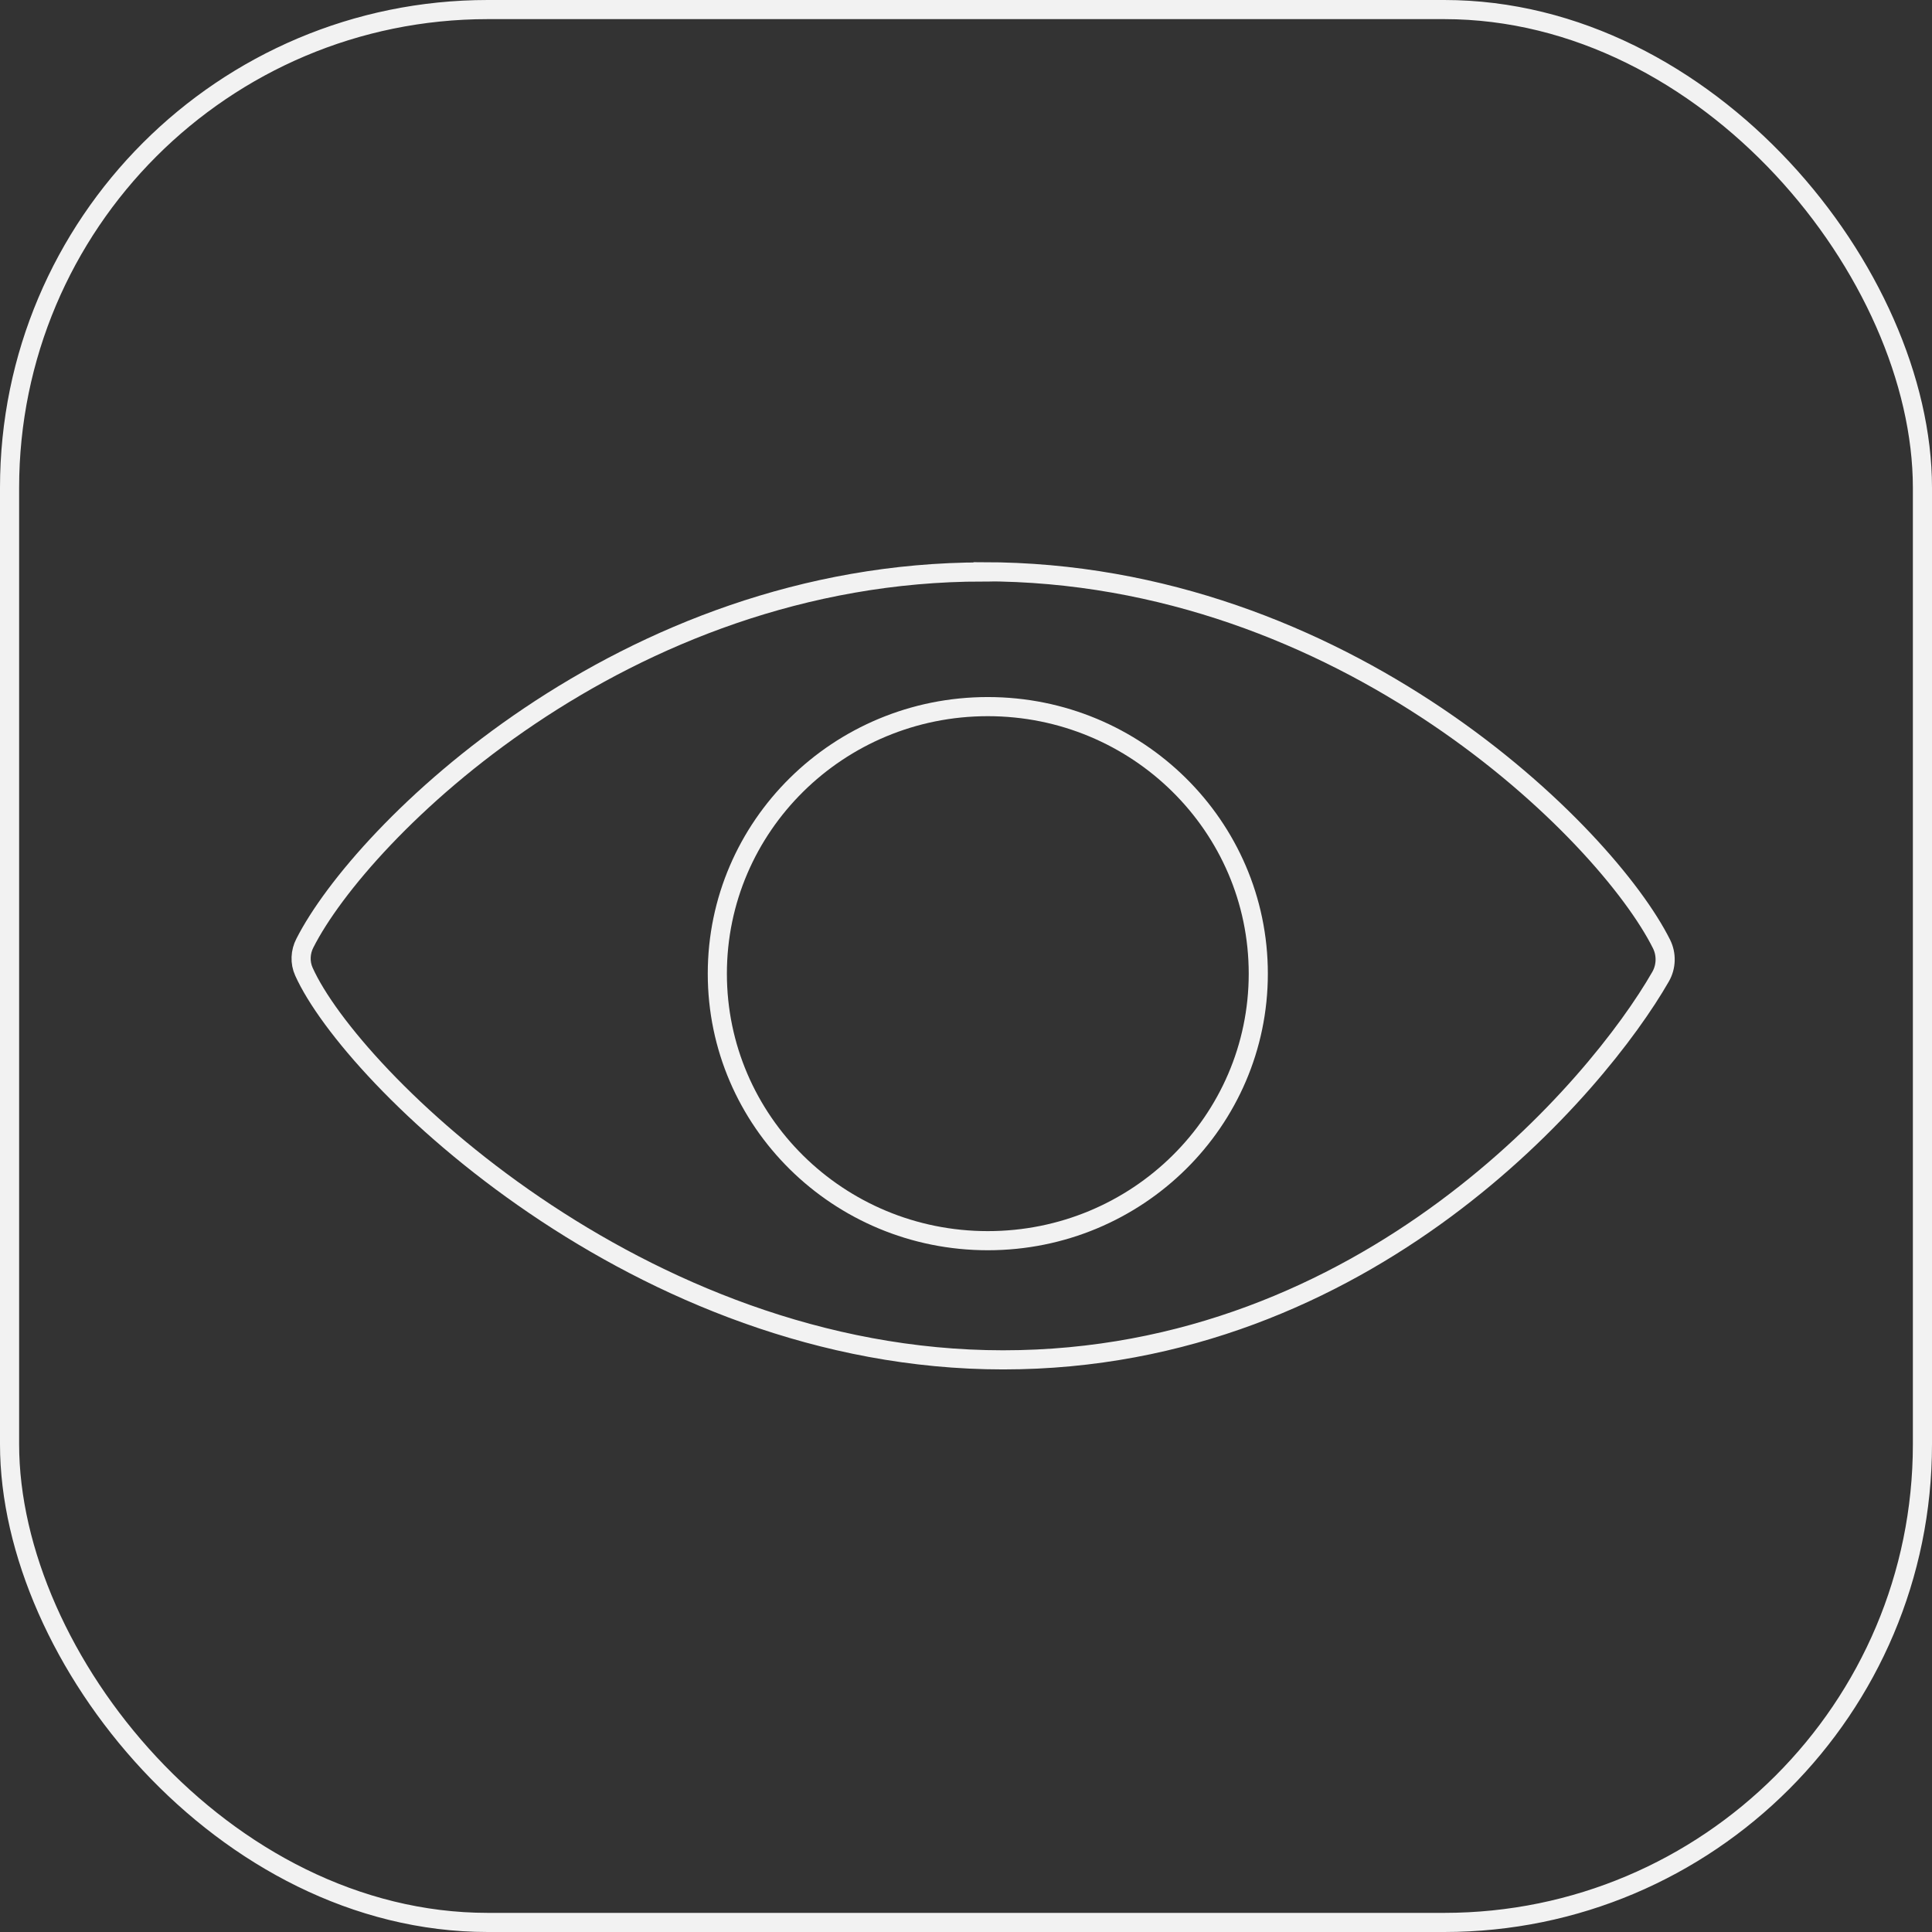
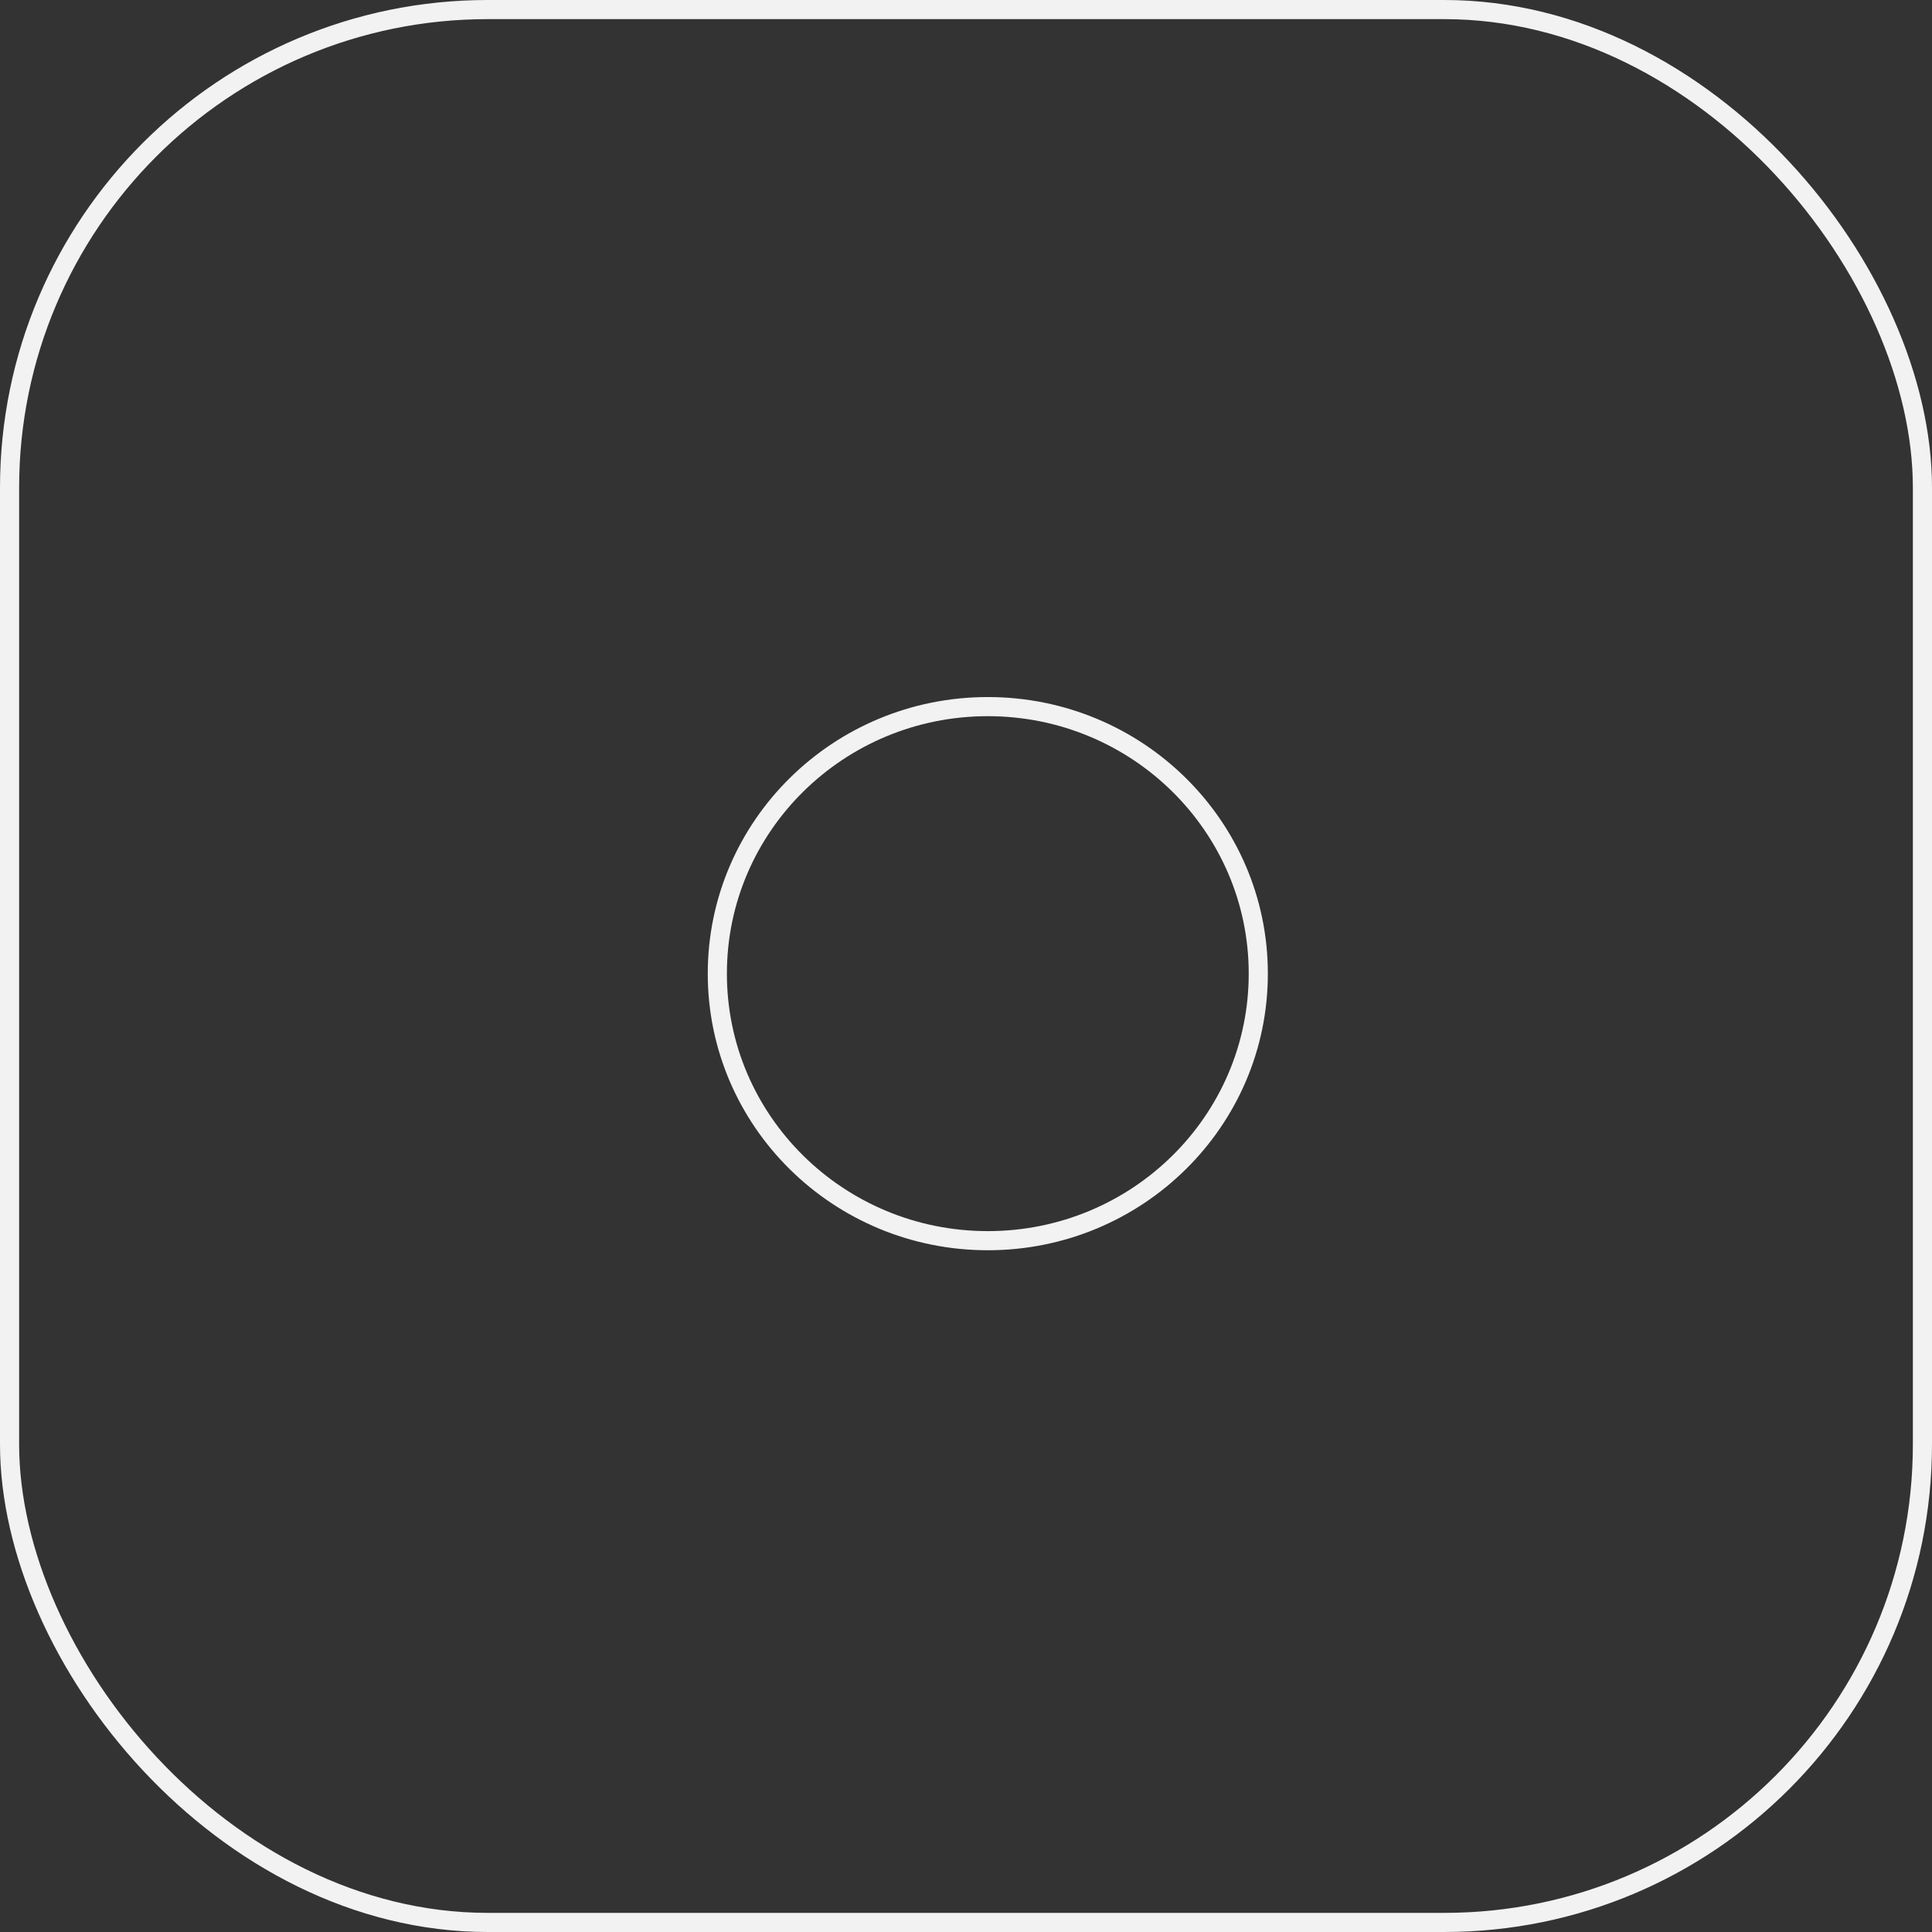
<svg xmlns="http://www.w3.org/2000/svg" id="Livello_2" data-name="Livello 2" viewBox="0 0 101 101">
  <rect x="0" y="0" width="101" height="101" fill="#333333" stroke="none" />
  <defs>
    <style>
      .cls-1 {
        fill: #f2f2f2;
      }

      .cls-2 {
        stroke-miterlimit: 10;
      }

      .cls-2, .cls-3 {
        fill: none;
        stroke: #f2f2f2;
      }
    </style>
  </defs>
  <g id="Livello_1-2" data-name="Livello 1">
    <rect class="cls-3" x=".5" y=".5" width="100" height="100" rx="25" ry="25" />
    <path class="cls-2" d="m51.64,36.94c7.81,0,14.14,6.25,14.14,13.96s-6.33,13.96-14.14,13.96-14.14-6.25-14.14-13.96,6.33-13.96,14.14-13.96Z" />
-     <path class="cls-2" d="m51.39,29.9c-18.85,0-32.5,13.59-35.45,19.4-.24.46-.27,1.02-.05,1.5,2.48,5.51,17.51,20.29,36.55,20.29s31.1-14.32,34.37-20.03c.3-.52.32-1.17.05-1.71-2.89-5.78-16.57-19.46-35.47-19.46Z" />
  </g>
</svg>